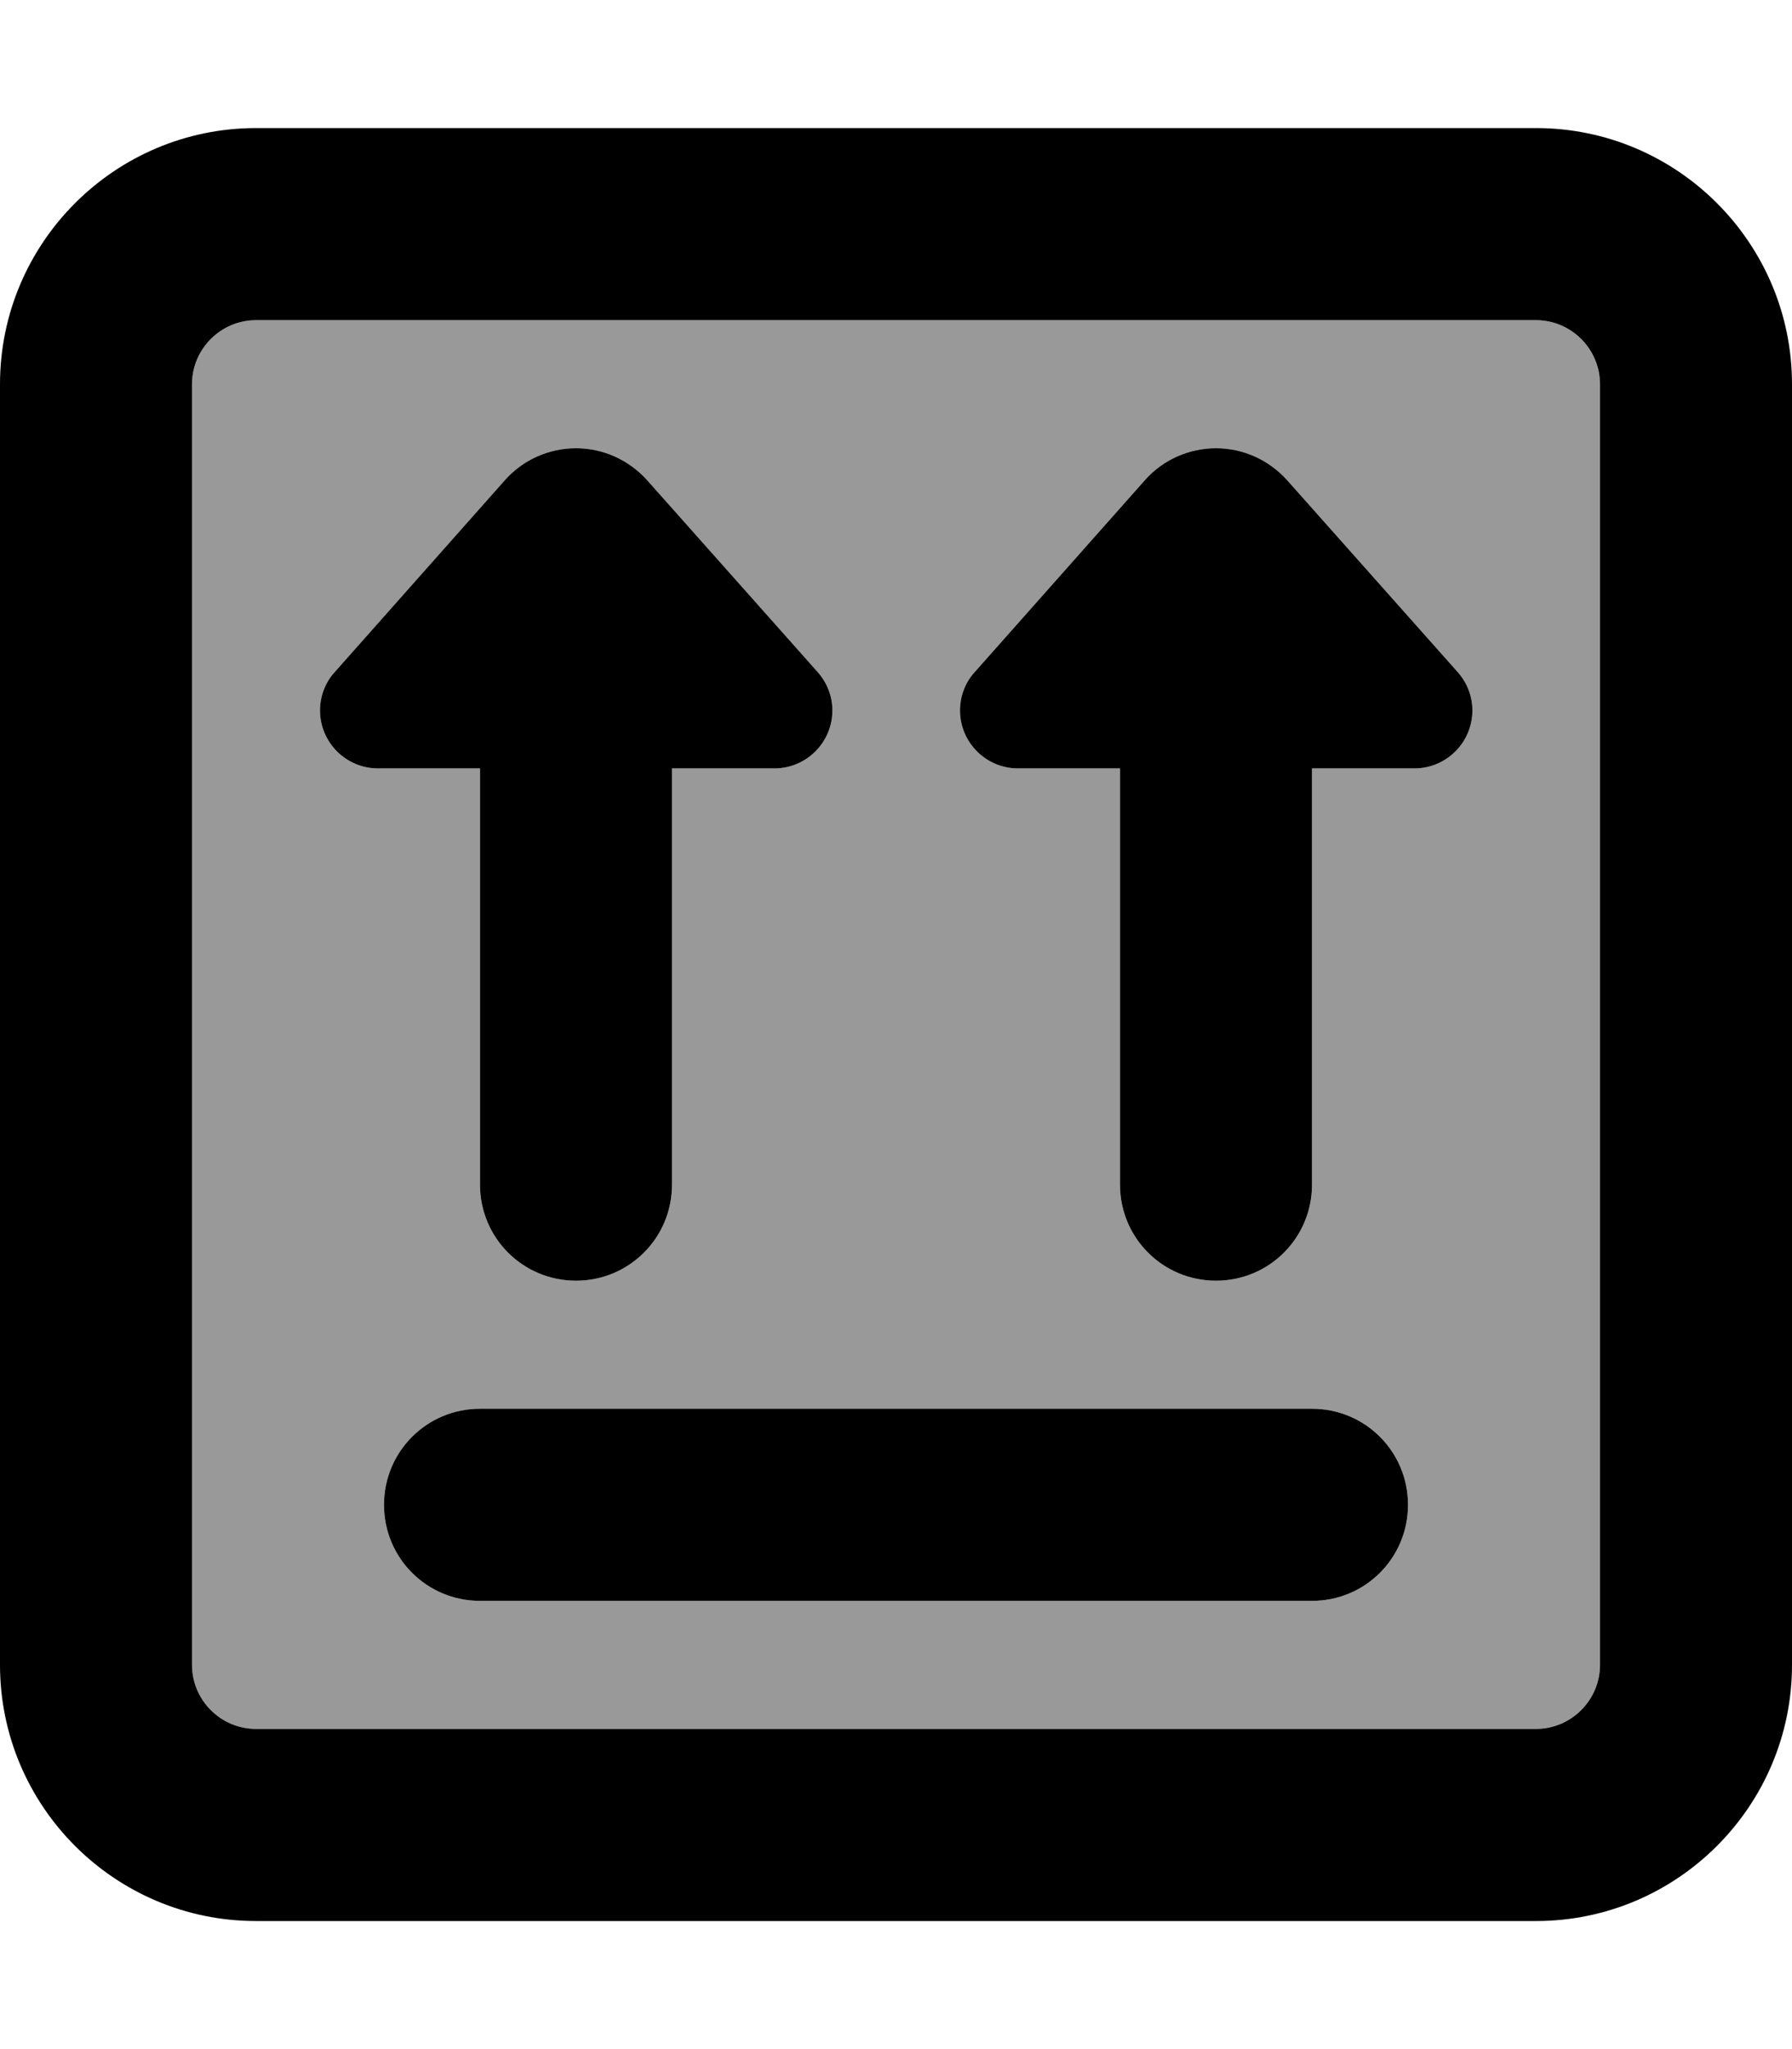
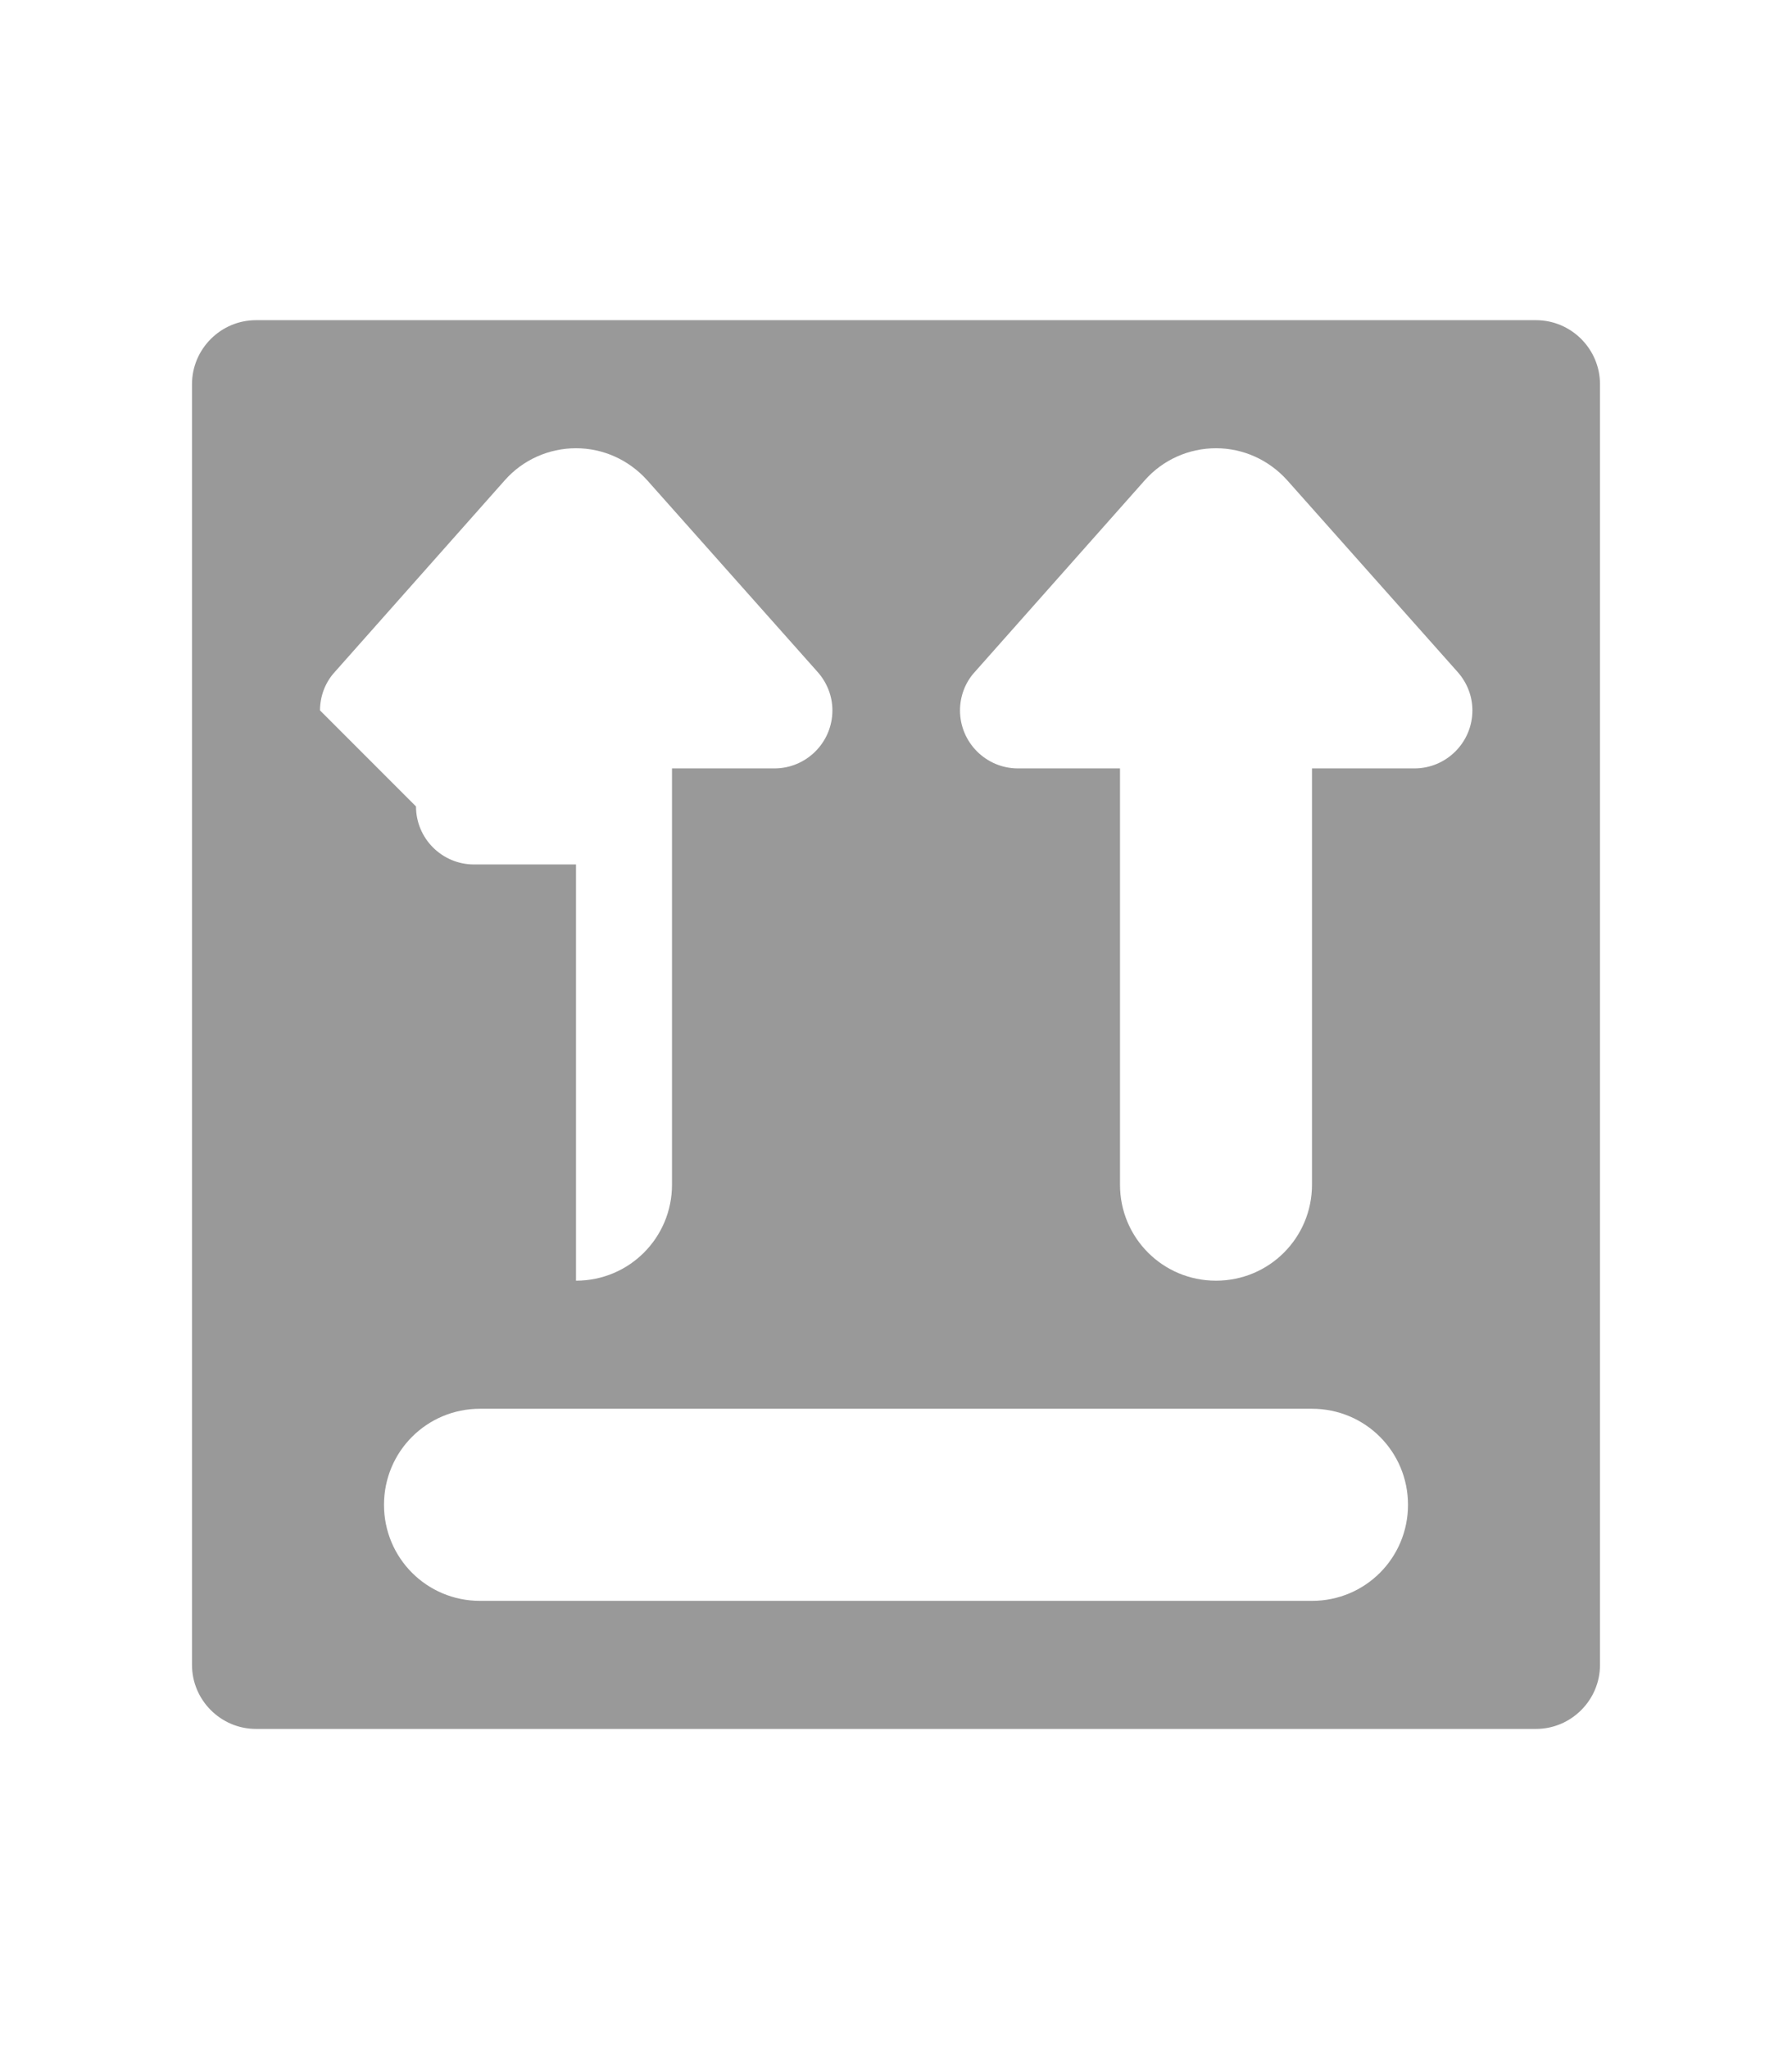
<svg xmlns="http://www.w3.org/2000/svg" viewBox="0 0 448 512">
  <defs>
    <style>.fa-secondary{opacity:.4}</style>
  </defs>
-   <path class="fa-secondary" d="M48 96l0 320c0 8.8 7.2 16 16 16l320 0c8.8 0 16-7.2 16-16l0-320c0-8.8-7.2-16-16-16L64 80c-8.8 0-16 7.2-16 16zm32 81.5c0-3.5 1.3-7 3.7-9.6L126.2 120c4.5-5.1 11-8 17.8-8s13.2 2.9 17.8 8l42.6 47.9c2.4 2.7 3.7 6.1 3.7 9.6c0 8-6.5 14.5-14.5 14.5L168 192l0 104c0 13.3-10.7 24-24 24s-24-10.7-24-24l0-104-25.5 0c-8 0-14.5-6.5-14.5-14.5zM96 376c0-13.3 10.7-24 24-24l208 0c13.3 0 24 10.7 24 24s-10.7 24-24 24l-208 0c-13.3 0-24-10.7-24-24zM240 177.5c0-3.5 1.3-7 3.7-9.6L286.2 120c4.5-5.1 11-8 17.8-8s13.2 2.9 17.8 8l42.6 47.9c2.4 2.7 3.7 6.1 3.7 9.6c0 8-6.5 14.5-14.5 14.5L328 192l0 104c0 13.3-10.7 24-24 24s-24-10.7-24-24l0-104-25.5 0c-8 0-14.5-6.5-14.5-14.5z" />
-   <path class="fa-primary" d="M64 80c-8.8 0-16 7.2-16 16l0 320c0 8.8 7.2 16 16 16l320 0c8.8 0 16-7.2 16-16l0-320c0-8.8-7.2-16-16-16L64 80zM0 96C0 60.7 28.7 32 64 32l320 0c35.3 0 64 28.7 64 64l0 320c0 35.3-28.7 64-64 64L64 480c-35.3 0-64-28.7-64-64L0 96zM120 352l208 0c13.3 0 24 10.7 24 24s-10.7 24-24 24l-208 0c-13.3 0-24-10.7-24-24s10.7-24 24-24zM328 192l0 104c0 13.3-10.7 24-24 24s-24-10.7-24-24l0-104-25.5 0c-8 0-14.5-6.5-14.5-14.5c0-3.5 1.3-7 3.7-9.6L286.2 120c4.5-5.1 11-8 17.8-8s13.2 2.9 17.8 8l42.6 47.9c2.4 2.7 3.7 6.1 3.7 9.6c0 8-6.5 14.5-14.5 14.5L328 192zM80 177.5c0-3.5 1.3-7 3.7-9.6L126.2 120c4.5-5.1 11-8 17.8-8s13.2 2.9 17.8 8l42.6 47.9c2.4 2.7 3.7 6.1 3.7 9.6c0 8-6.5 14.5-14.5 14.5L168 192l0 104c0 13.3-10.7 24-24 24s-24-10.7-24-24l0-104-25.5 0c-8 0-14.5-6.5-14.5-14.5z" />
+   <path class="fa-secondary" d="M48 96l0 320c0 8.8 7.2 16 16 16l320 0c8.8 0 16-7.2 16-16l0-320c0-8.8-7.2-16-16-16L64 80c-8.8 0-16 7.2-16 16zm32 81.5c0-3.5 1.3-7 3.7-9.6L126.2 120c4.5-5.1 11-8 17.8-8s13.2 2.9 17.8 8l42.6 47.9c2.4 2.7 3.7 6.1 3.7 9.6c0 8-6.5 14.5-14.5 14.5L168 192l0 104c0 13.3-10.7 24-24 24l0-104-25.5 0c-8 0-14.5-6.5-14.5-14.5zM96 376c0-13.3 10.7-24 24-24l208 0c13.3 0 24 10.7 24 24s-10.7 24-24 24l-208 0c-13.3 0-24-10.7-24-24zM240 177.5c0-3.5 1.3-7 3.7-9.6L286.2 120c4.5-5.1 11-8 17.8-8s13.2 2.9 17.8 8l42.6 47.9c2.4 2.7 3.7 6.1 3.7 9.6c0 8-6.5 14.5-14.5 14.5L328 192l0 104c0 13.3-10.7 24-24 24s-24-10.7-24-24l0-104-25.5 0c-8 0-14.5-6.5-14.5-14.5z" />
</svg>